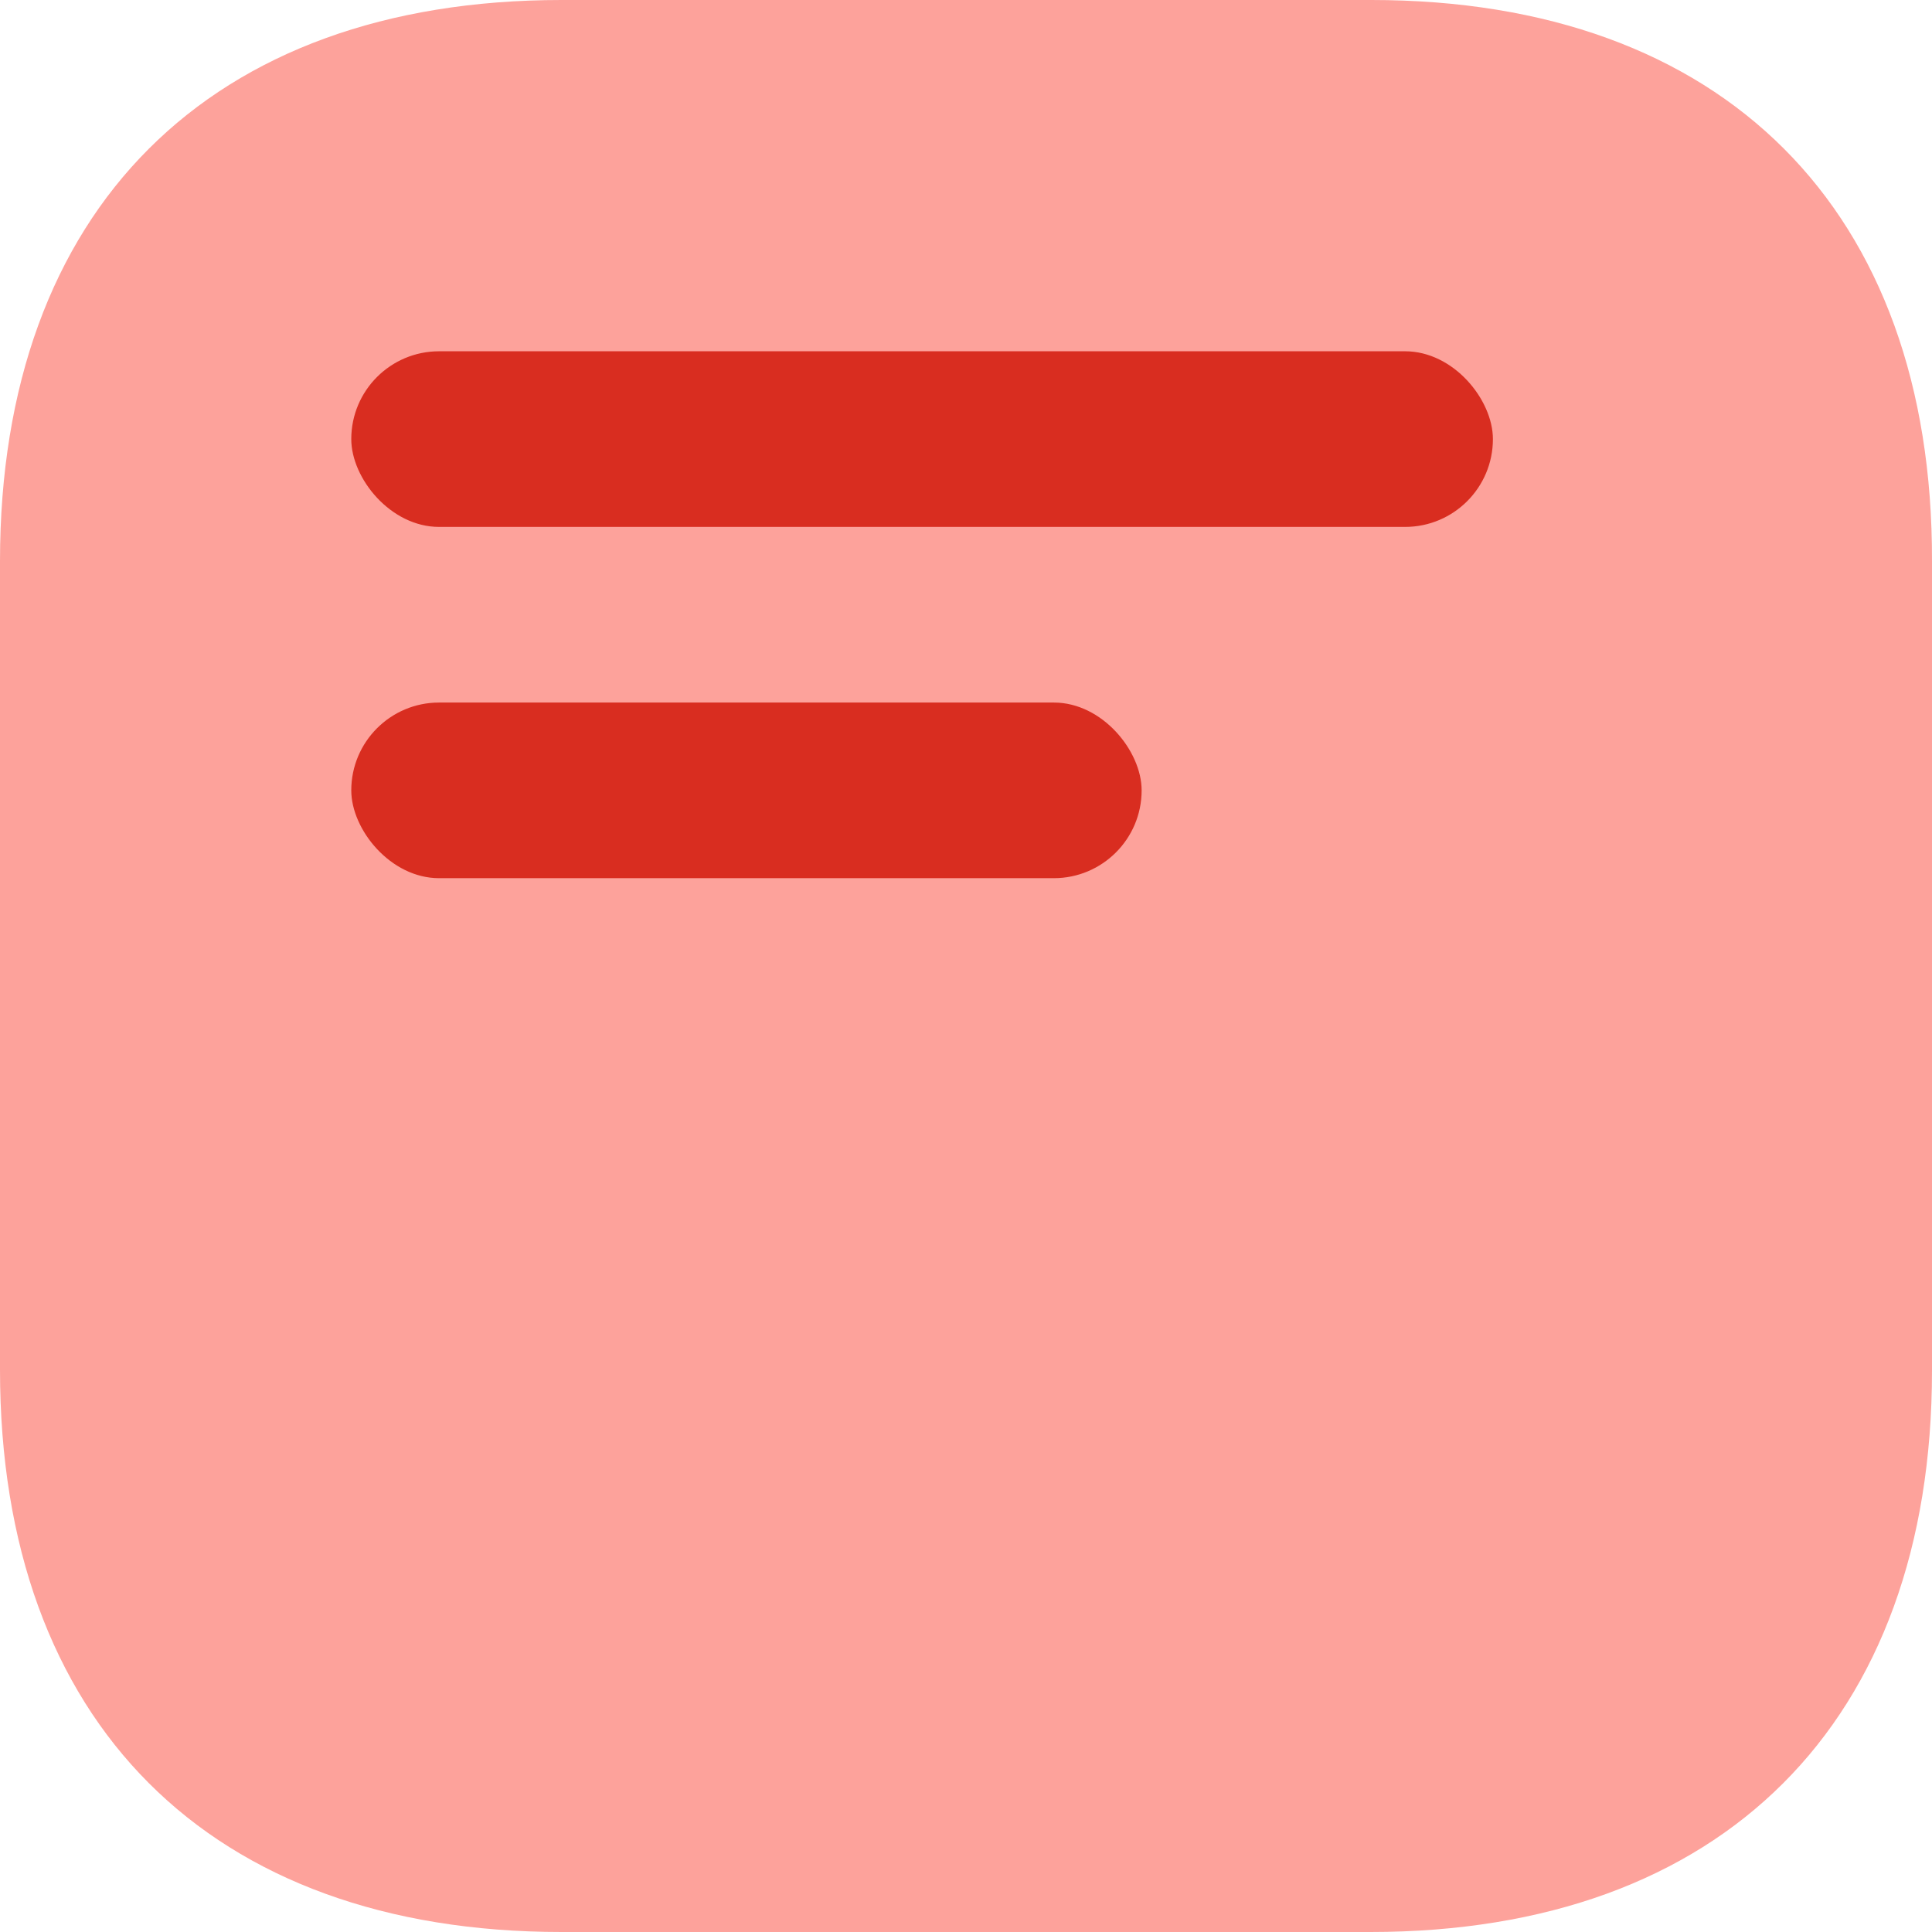
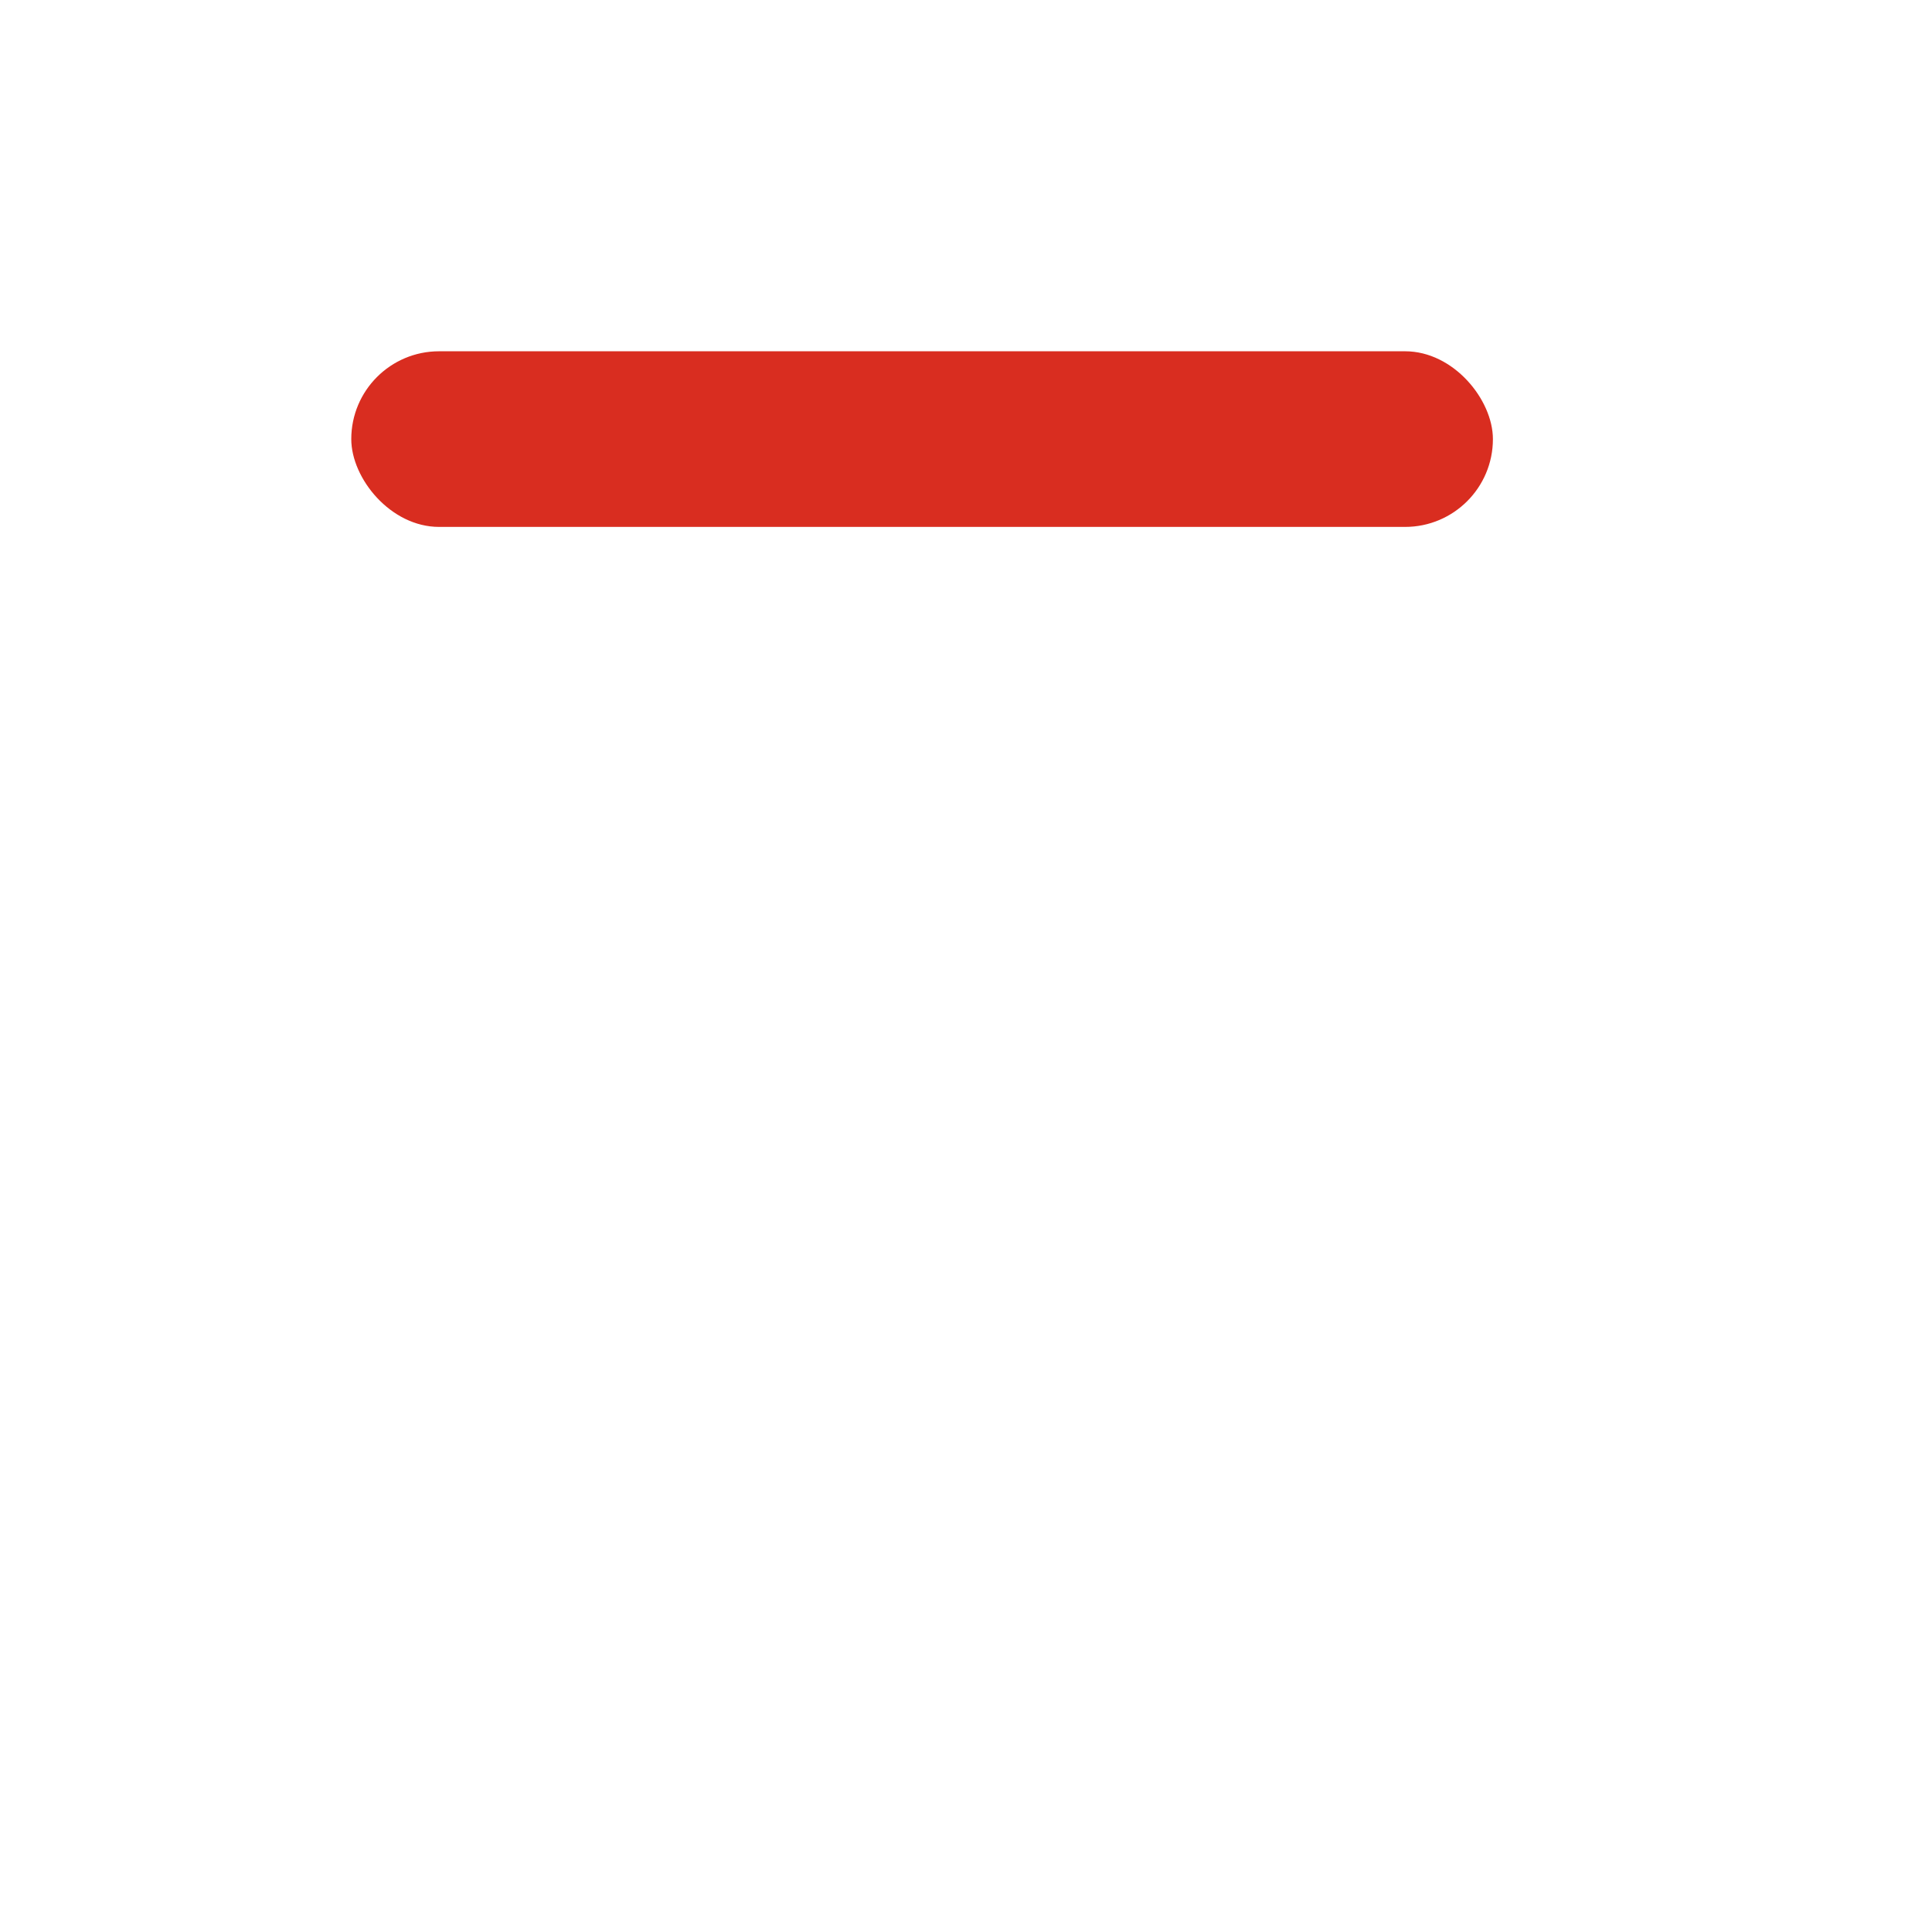
<svg xmlns="http://www.w3.org/2000/svg" width="22" height="22" viewBox="0 0 22 22" fill="none">
  <g id="icon">
-     <path id="Vector" d="M15.617 0H6.394C2.388 0 0 2.387 0 6.391V15.598C0 19.613 2.388 22 6.394 22H15.606C19.612 22 22 19.613 22 15.609V6.391C22.011 2.387 19.623 0 15.617 0Z" fill="#FDA29B" />
    <rect id="Rectangle 39" x="4" y="4" width="13" height="2" rx="1" fill="#D92D20" />
-     <rect id="Rectangle 40" x="4" y="8" width="9" height="2" rx="1" fill="#D92D20" />
  </g>
</svg>